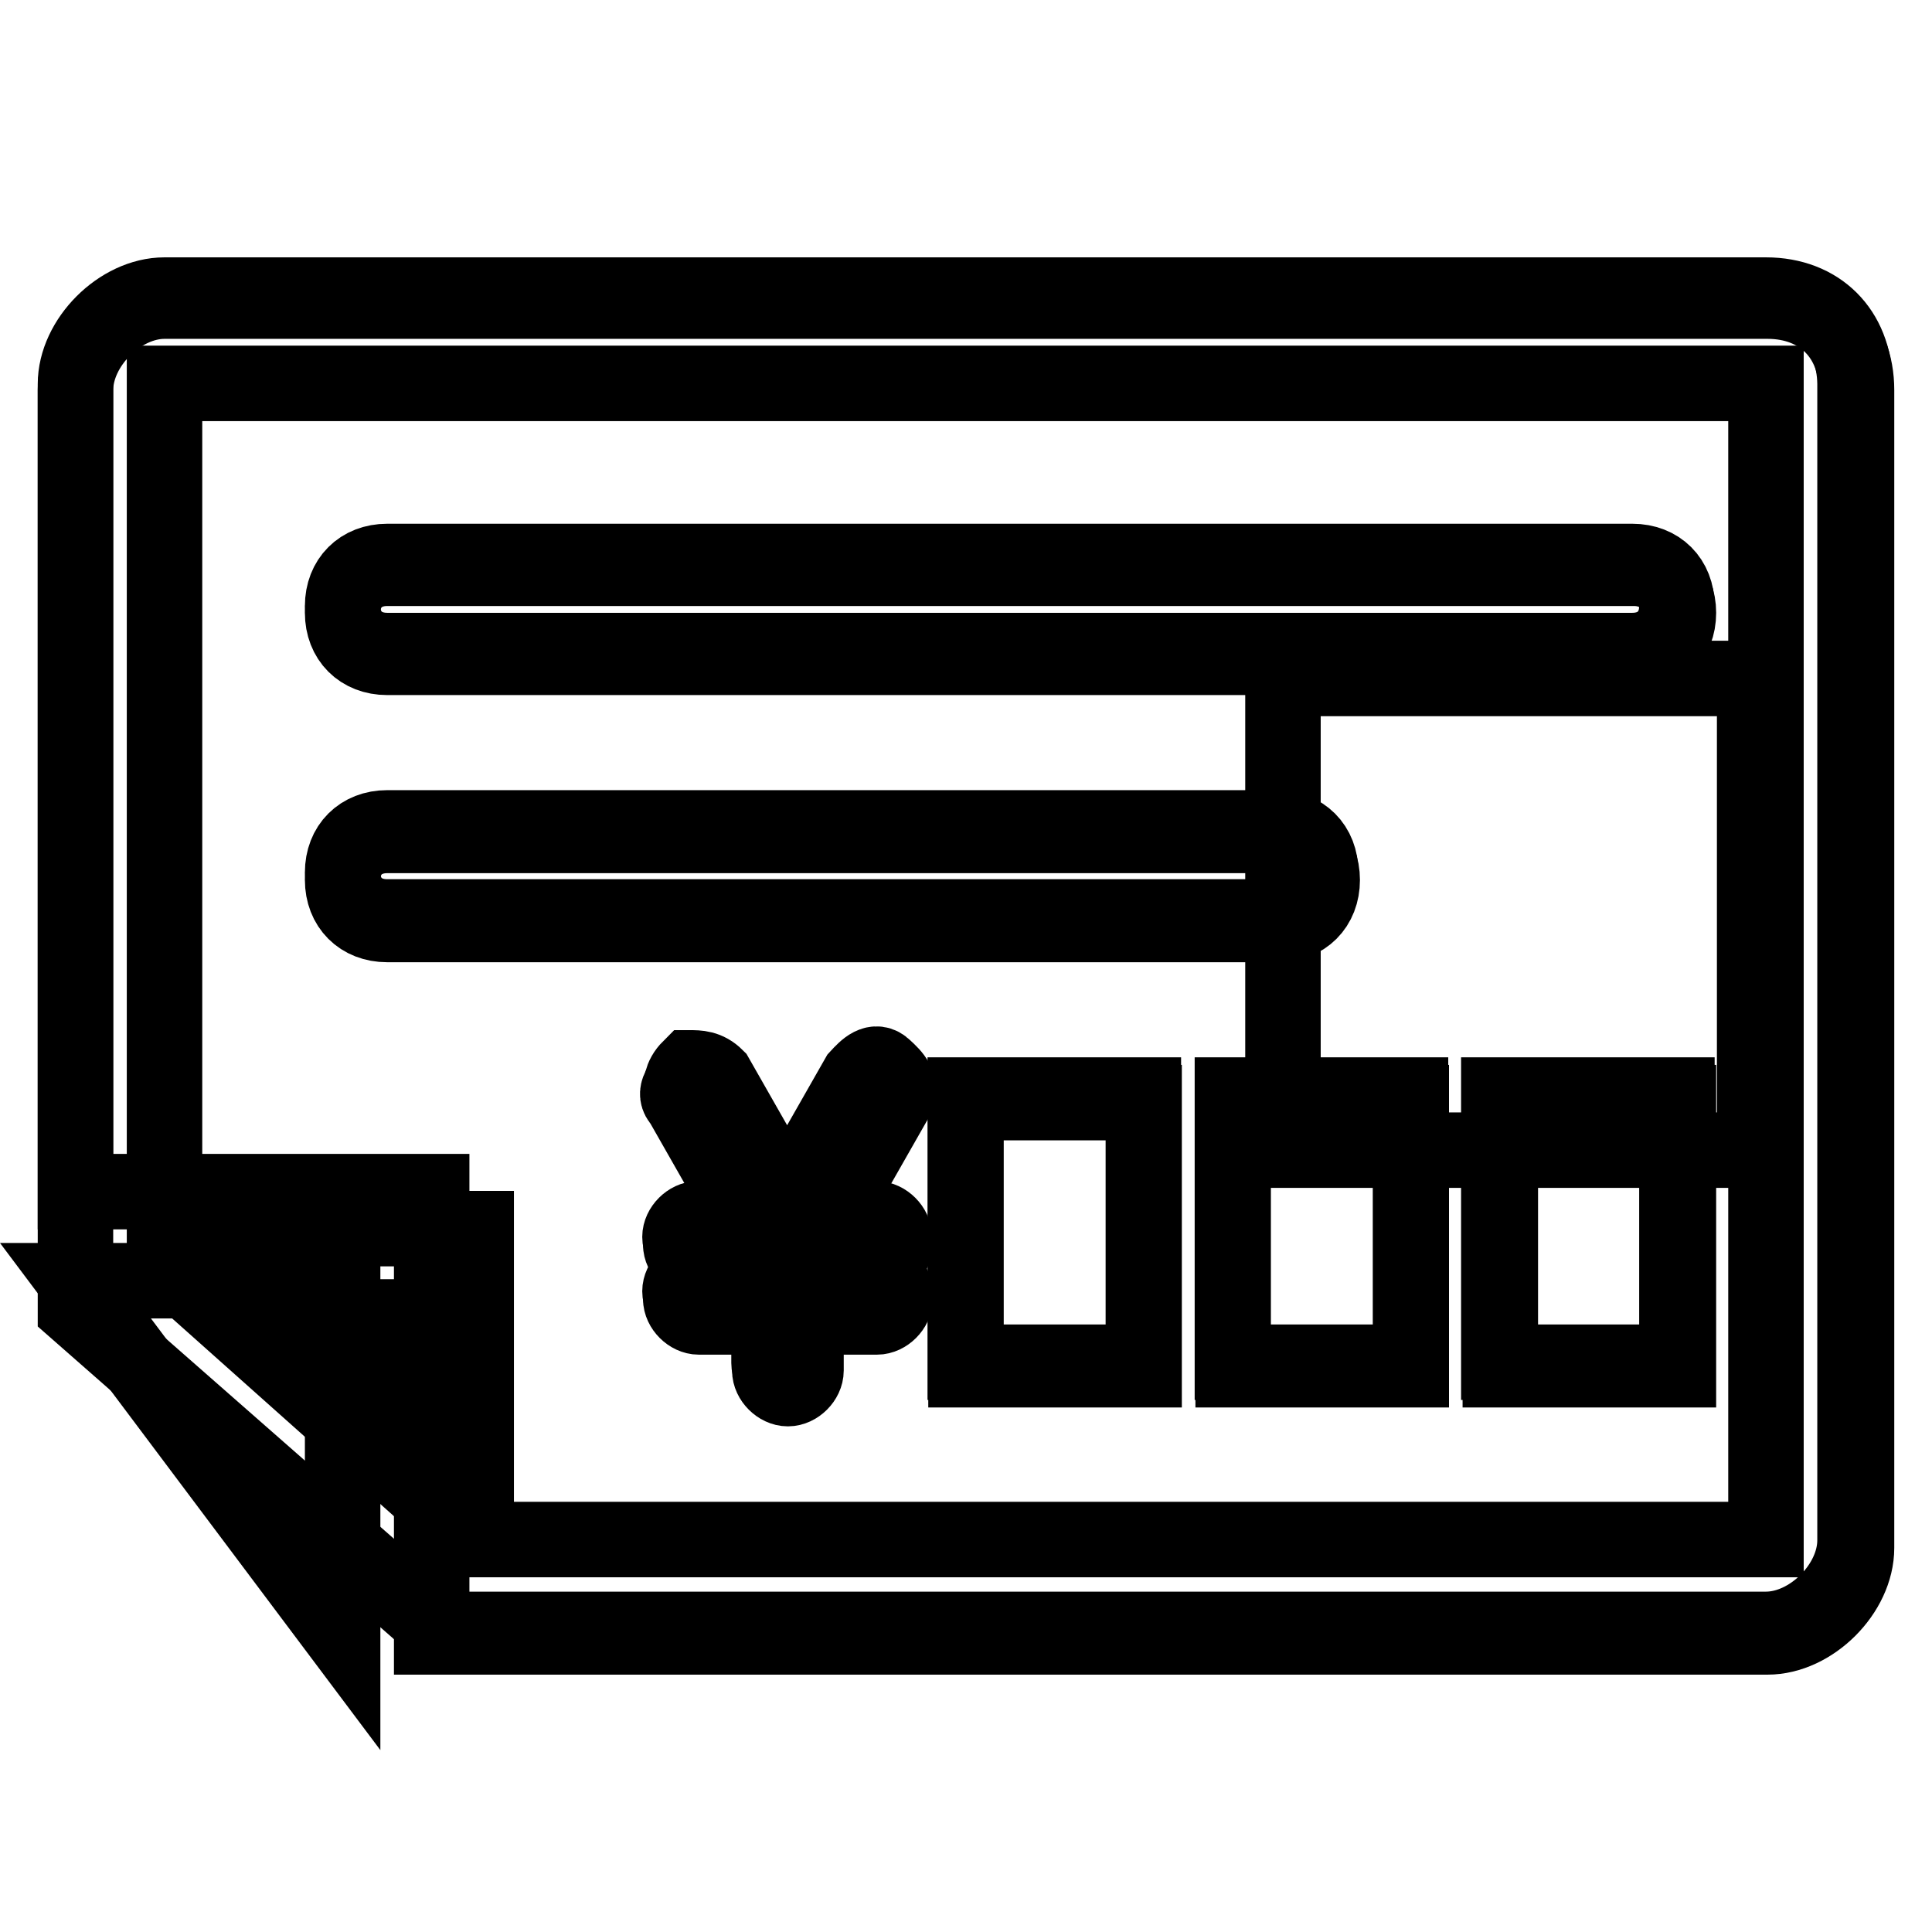
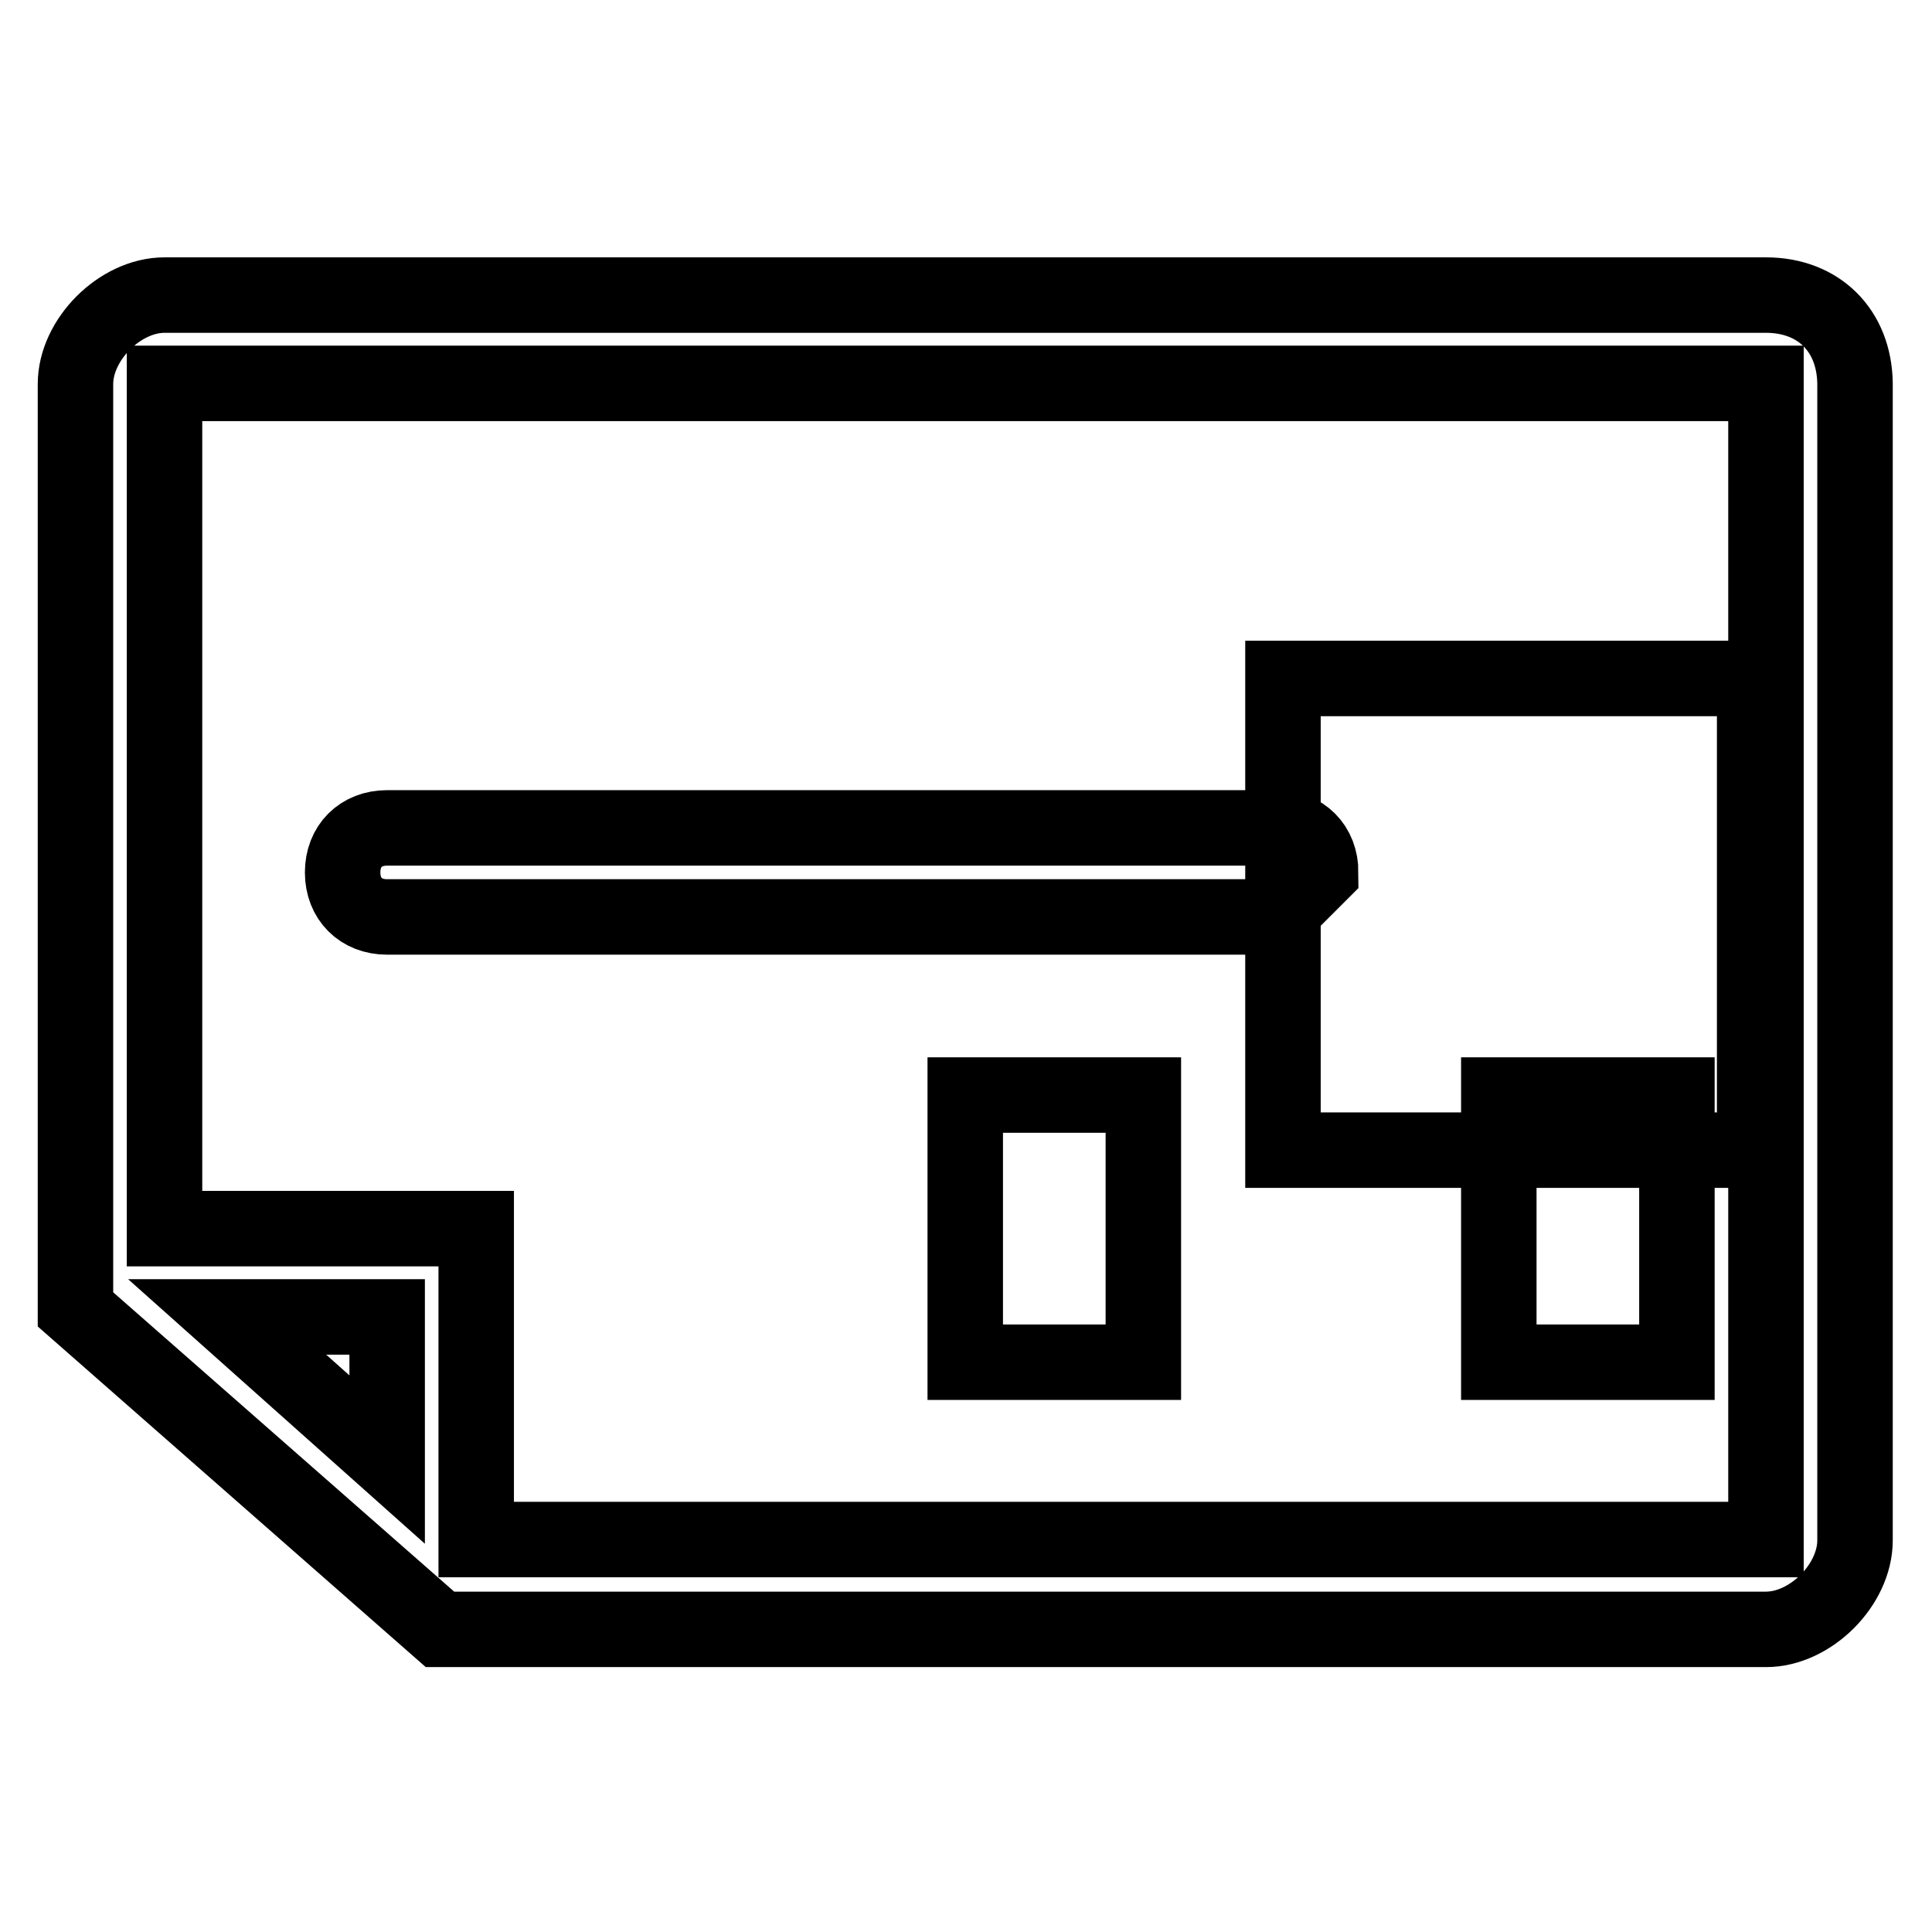
<svg xmlns="http://www.w3.org/2000/svg" version="1.1" x="0px" y="0px" viewBox="0 0 256 256" enable-background="new 0 0 256 256" xml:space="preserve">
  <g>
    <g>
-       <path stroke-width="10" fill-opacity="0" stroke="#000000" d="M175,115.6c0-3.5-2.4-5.9-5.9-5.9H51.3c-3.5,0-5.9,2.4-5.9,5.9s2.4,5.9,5.9,5.9h117.8C172.7,121.5,175,119.2,175,115.6z" />
+       <path stroke-width="10" fill-opacity="0" stroke="#000000" d="M175,115.6c0-3.5-2.4-5.9-5.9-5.9H51.3c-3.5,0-5.9,2.4-5.9,5.9s2.4,5.9,5.9,5.9h117.8z" />
      <path stroke-width="10" fill-opacity="0" stroke="#000000" d="M127.9,145.1h23.6v35.4h-23.6V145.1L127.9,145.1z" />
      <path stroke-width="10" fill-opacity="0" stroke="#000000" d="M234,39.1H21.8c-5.9,0-11.8,5.9-11.8,11.8v122.6l48.3,42.4H234c5.9,0,11.8-5.9,11.8-11.8V50.8C245.7,43.8,241,39.1,234,39.1z M51.3,193.4l-21.2-18.9h21.2V193.4z M63.1,204L63.1,204v-41.2H21.8c0-18.9,0-112,0-112H234V204H63.1L63.1,204z" />
-       <path stroke-width="10" fill-opacity="0" stroke="#000000" d="M163.3,145.1h23.6v35.4h-23.6V145.1z" />
-       <path stroke-width="10" fill-opacity="0" stroke="#000000" d="M216.3,74.4h-165c-3.5,0-5.9,2.4-5.9,5.9s2.4,5.9,5.9,5.9h165c3.5,0,5.9-2.4,5.9-5.9C222.2,76.8,219.8,74.4,216.3,74.4z" />
      <path stroke-width="10" fill-opacity="0" stroke="#000000" d="M198.6,145.1h23.6v35.4h-23.6L198.6,145.1L198.6,145.1z" />
-       <path stroke-width="10" fill-opacity="0" stroke="#000000" d="M116.1,166.3c1.2,0,2.4-1.2,2.4-2.4s-1.2-2.4-2.4-2.4H109l9.4-16.5c1.2-1.2,0-2.4-1.2-3.5c-1.2-1.2-2.4,0-3.5,1.2l-9.4,16.5l-9.4-16.5c-1.2-1.2-2.4-1.2-3.5-1.2c-1.2,1.2-1.2,2.4-1.2,3.5l9.4,16.5h-7.1c-1.2,0-2.4,1.2-2.4,2.4s1.2,2.4,2.4,2.4h9.4v2.4h-9.4c-1.2,0-2.4,1.2-2.4,2.4c0,1.2,1.2,2.4,2.4,2.4h9.4v7.1c0,1.2,1.2,2.4,2.4,2.4s2.4-1.2,2.4-2.4v-7.1h9.4c1.2,0,2.4-1.2,2.4-2.4c0-1.2-1.2-2.4-2.4-2.4h-9.4v-2.4H116.1z" />
      <path stroke-width="10" fill-opacity="0" stroke="#000000" d="M232.5,89.9H170v62.5h62.5L232.5,89.9L232.5,89.9z" />
-       <path stroke-width="10" fill-opacity="0" stroke="#000000" d="M234.2,39.9H21.8c-5.9,0-11.8,5.9-11.8,11.8v106.2h47.2v59h177c5.9,0,11.8-5.9,11.8-11.8V51.7C246,44.7,241.3,39.9,234.2,39.9z M51.3,122.5c-3.5,0-5.9-2.4-5.9-5.9s2.4-5.9,5.9-5.9h118c3.5,0,5.9,2.4,5.9,5.9s-2.4,5.9-5.9,5.9H51.3z M116.2,169.7c1.2,0,2.4,1.2,2.4,2.4c0,1.2-1.2,2.4-2.4,2.4h-9.4v7.1c0,1.2-1.2,2.4-2.4,2.4c-1.2,0-2.4-1.2-2.4-2.4v-7.1h-9.4c-1.2,0-2.4-1.2-2.4-2.4c0-1.2,1.2-2.4,2.4-2.4h9.4v-2.4h-9.4c-1.2,0-2.4-1.2-2.4-2.4c0-1.2,1.2-2.4,2.4-2.4h7.1l-9.4-16.5c-1.2-1.2,0-2.4,1.2-3.5c1.2-1.2,2.4,0,3.5,1.2l9.4,16.5l9.4-16.5c1.2-1.2,2.4-1.2,3.5-1.2c1.2,1.2,1.2,2.4,1.2,3.5l-9.4,16.5h7.1c1.2,0,2.4,1.2,2.4,2.4c0,1.2-1.2,2.4-2.4,2.4h-9.4v2.4H116.2z M151.6,181.5H128v-35.4h23.6V181.5z M187,181.5h-23.6v-35.4H187V181.5z M222.4,181.5h-23.6v-35.4h23.6V181.5z M216.5,87.1H51.3c-3.5,0-5.9-2.4-5.9-5.9s2.4-5.9,5.9-5.9h165.2c3.5,0,5.9,2.4,5.9,5.9S220,87.1,216.5,87.1z" />
-       <path stroke-width="10" fill-opacity="0" stroke="#000000" d="M45.4,216.9v-47.2H10L45.4,216.9z" />
    </g>
  </g>
</svg>